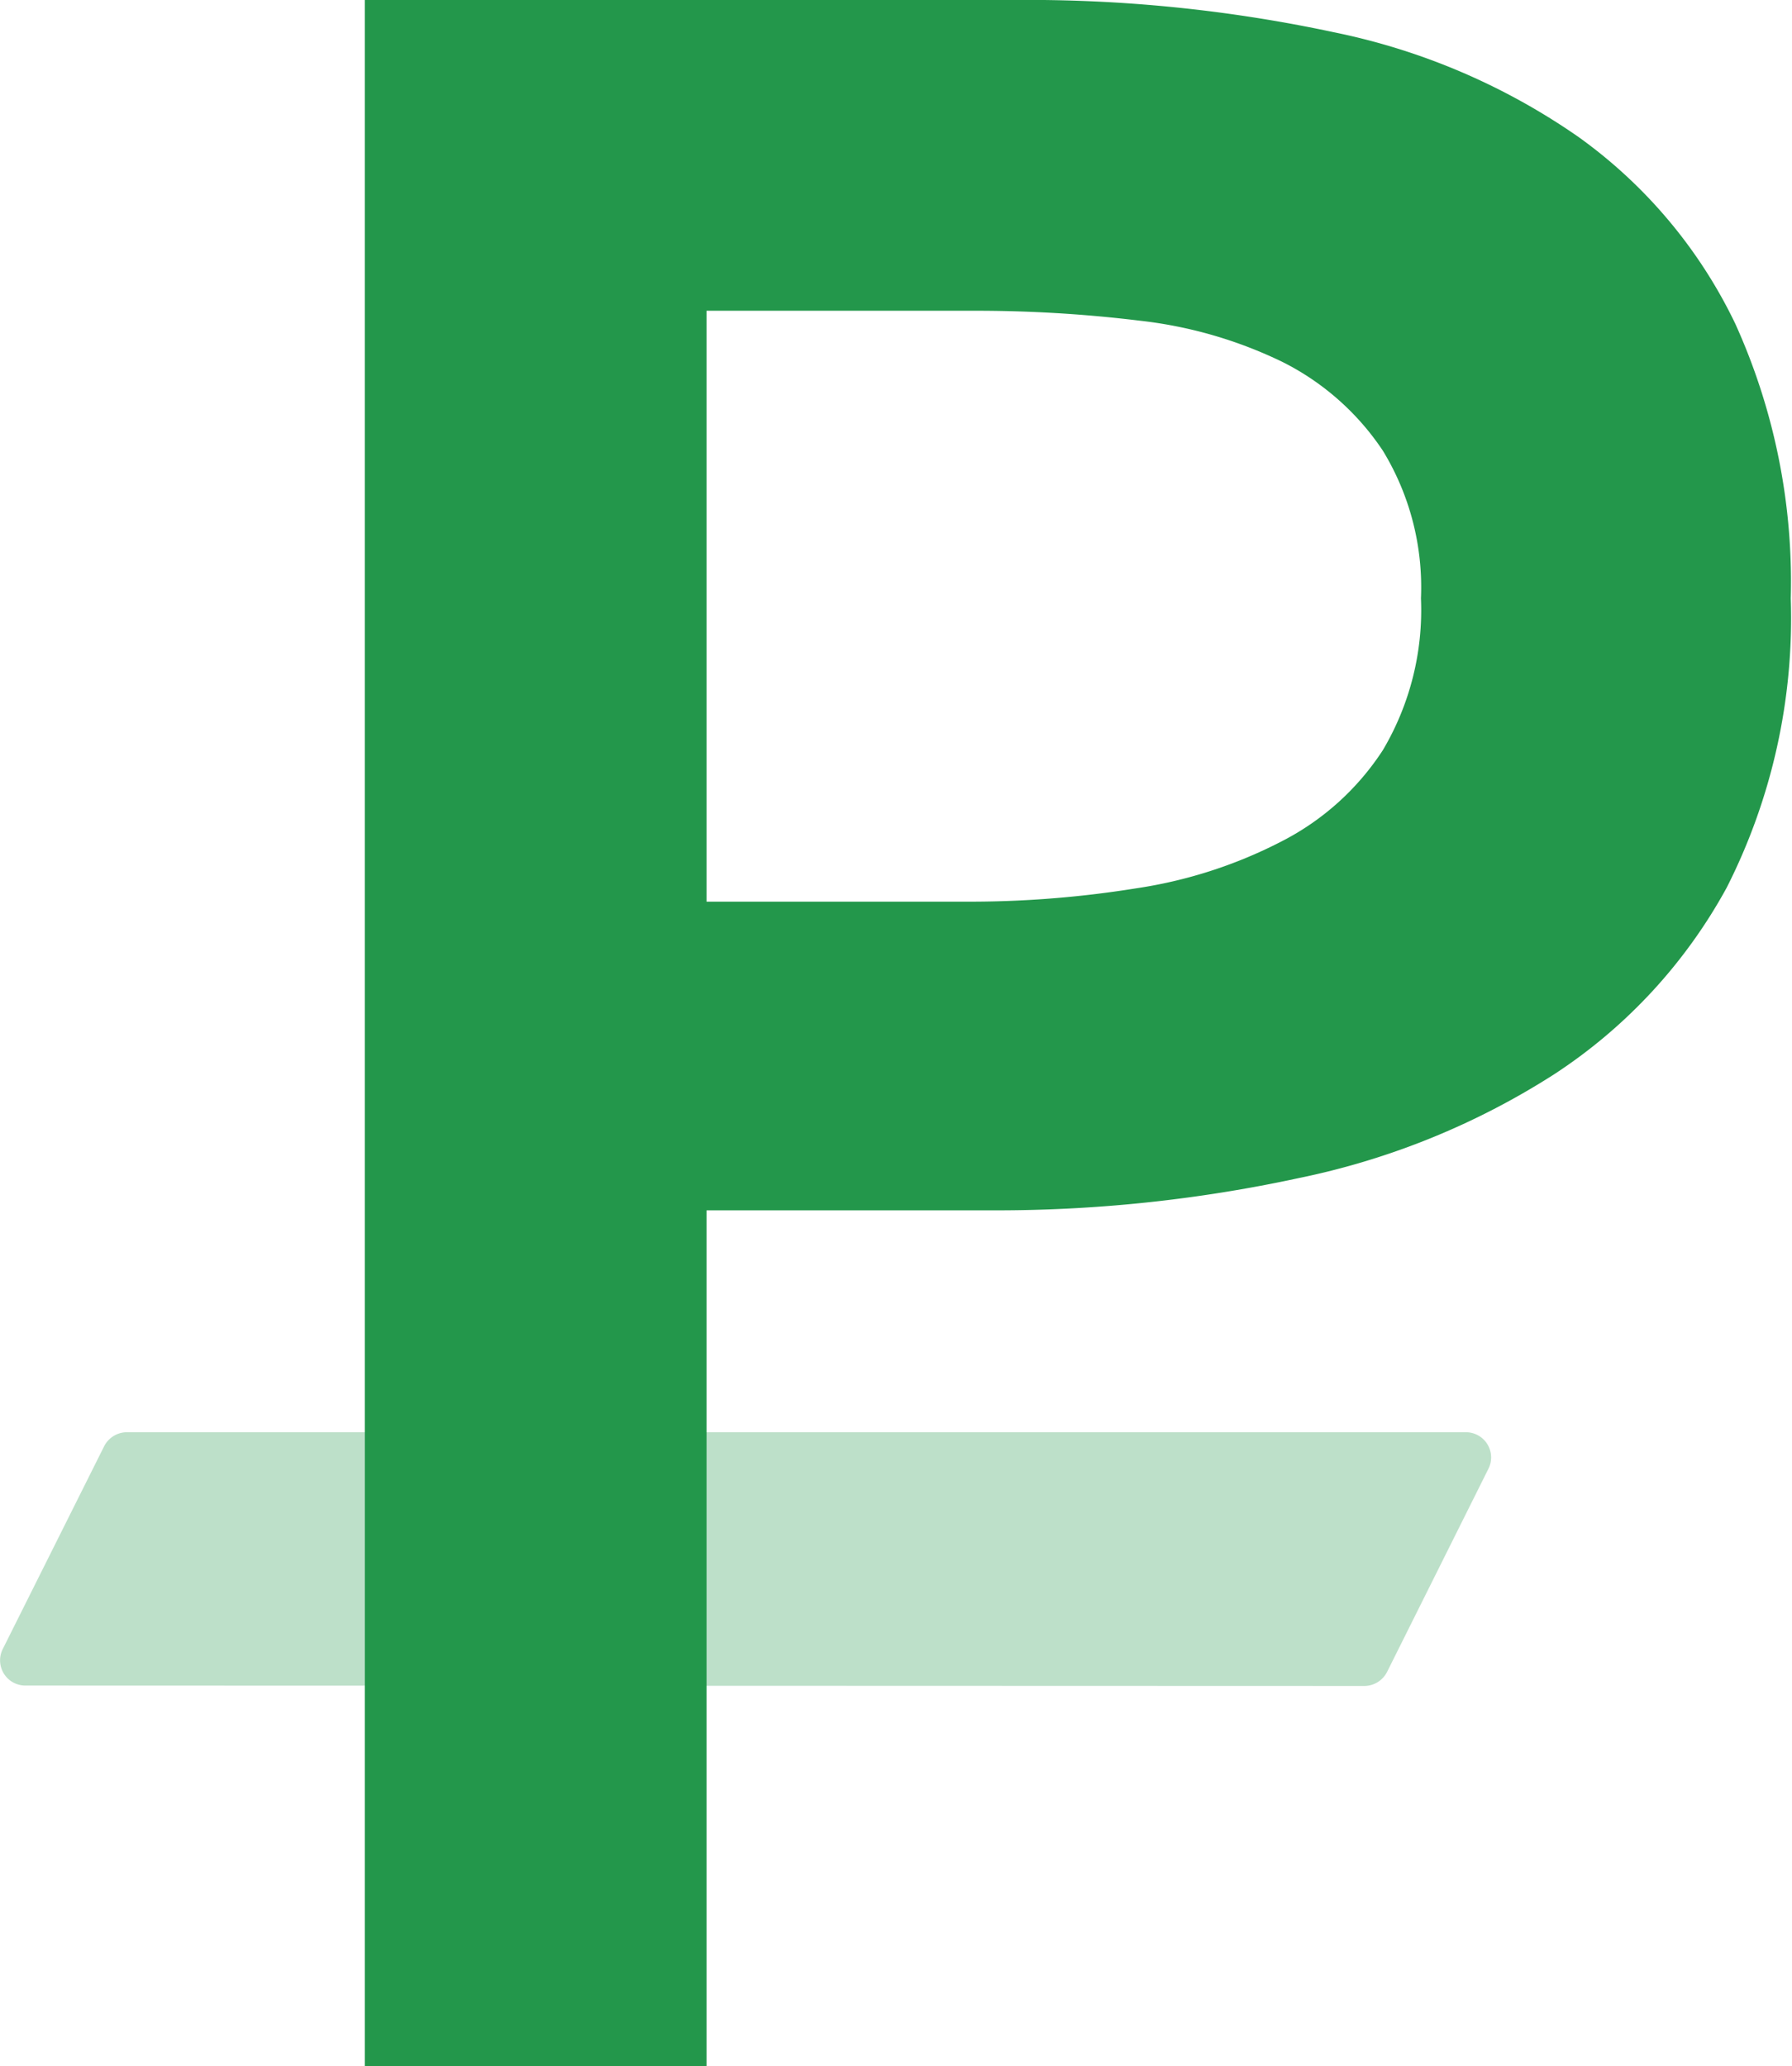
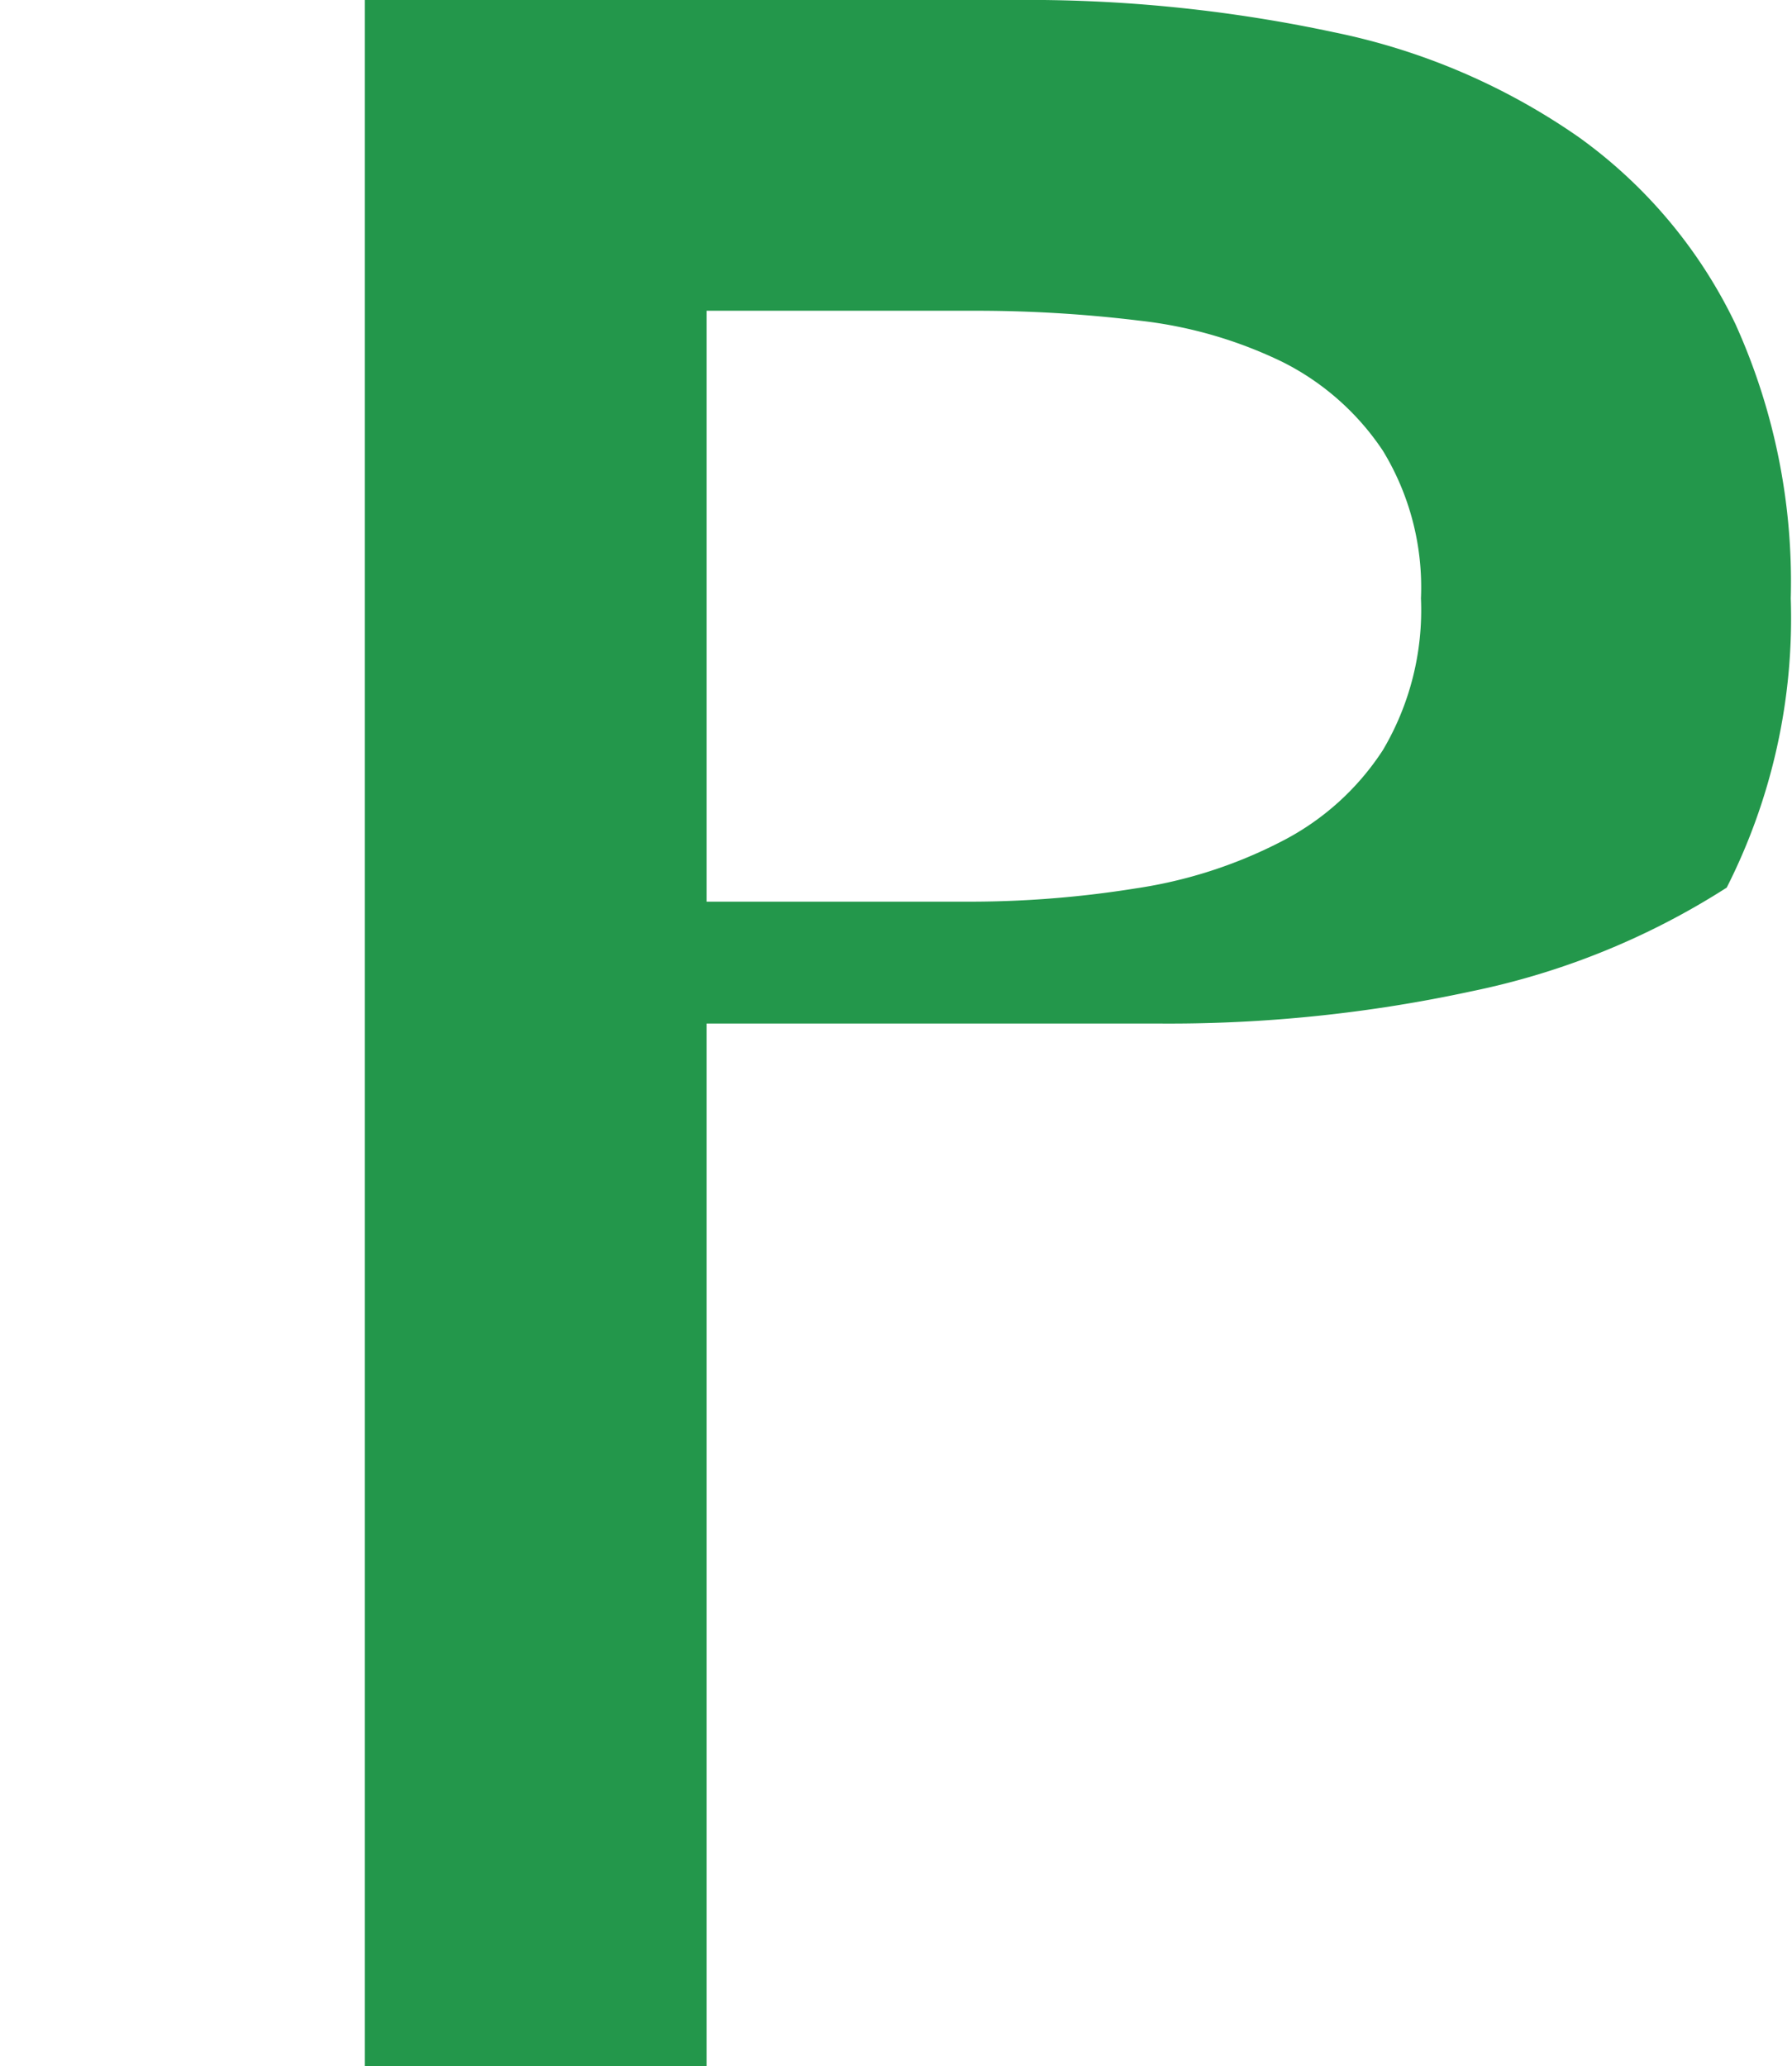
<svg xmlns="http://www.w3.org/2000/svg" width="43.37" height="50" viewBox="0 0 43.37 50">
  <g>
-     <path d="M.61,40.79a.61.61,0,0,1-.54-.89L2.52,35a.62.62,0,0,1,.55-.34h32.4a.61.61,0,0,1,.55.89l-2.45,4.91a.62.62,0,0,1-.55.34Z" style="fill: #23974b;fill-rule: evenodd;opacity: 0.3;isolation: isolate" />
-     <path d="M8.83,0H24.51a35.41,35.41,0,0,1,7.77.78,15.91,15.91,0,0,1,5.93,2.54A11.87,11.87,0,0,1,42,7.84a15.12,15.12,0,0,1,1.34,6.64,14.42,14.42,0,0,1-1.55,7A12.61,12.61,0,0,1,37.61,26a18.25,18.25,0,0,1-6.18,2.51,34.6,34.6,0,0,1-7.48.78H17.1V50H8.83ZM23.31,21.82a25.37,25.37,0,0,0,4.17-.32A11.26,11.26,0,0,0,31,20.37a6.39,6.39,0,0,0,2.47-2.22,6.65,6.65,0,0,0,.92-3.67,6.35,6.35,0,0,0-.92-3.57,6.32,6.32,0,0,0-2.43-2.15,10.6,10.6,0,0,0-3.46-1,32.64,32.64,0,0,0-4-.24H17.1V21.82Z" style="fill: #23974b;fill-rule: evenodd" />
+     <path d="M8.83,0H24.51a35.41,35.41,0,0,1,7.77.78,15.91,15.91,0,0,1,5.93,2.54A11.87,11.87,0,0,1,42,7.84a15.12,15.12,0,0,1,1.34,6.64,14.42,14.42,0,0,1-1.55,7a18.25,18.25,0,0,1-6.18,2.51,34.6,34.6,0,0,1-7.48.78H17.1V50H8.83ZM23.31,21.82a25.37,25.37,0,0,0,4.17-.32A11.26,11.26,0,0,0,31,20.37a6.39,6.39,0,0,0,2.47-2.22,6.65,6.65,0,0,0,.92-3.67,6.35,6.35,0,0,0-.92-3.57,6.32,6.32,0,0,0-2.43-2.15,10.6,10.6,0,0,0-3.46-1,32.64,32.64,0,0,0-4-.24H17.1V21.82Z" style="fill: #23974b;fill-rule: evenodd" />
  </g>
</svg>